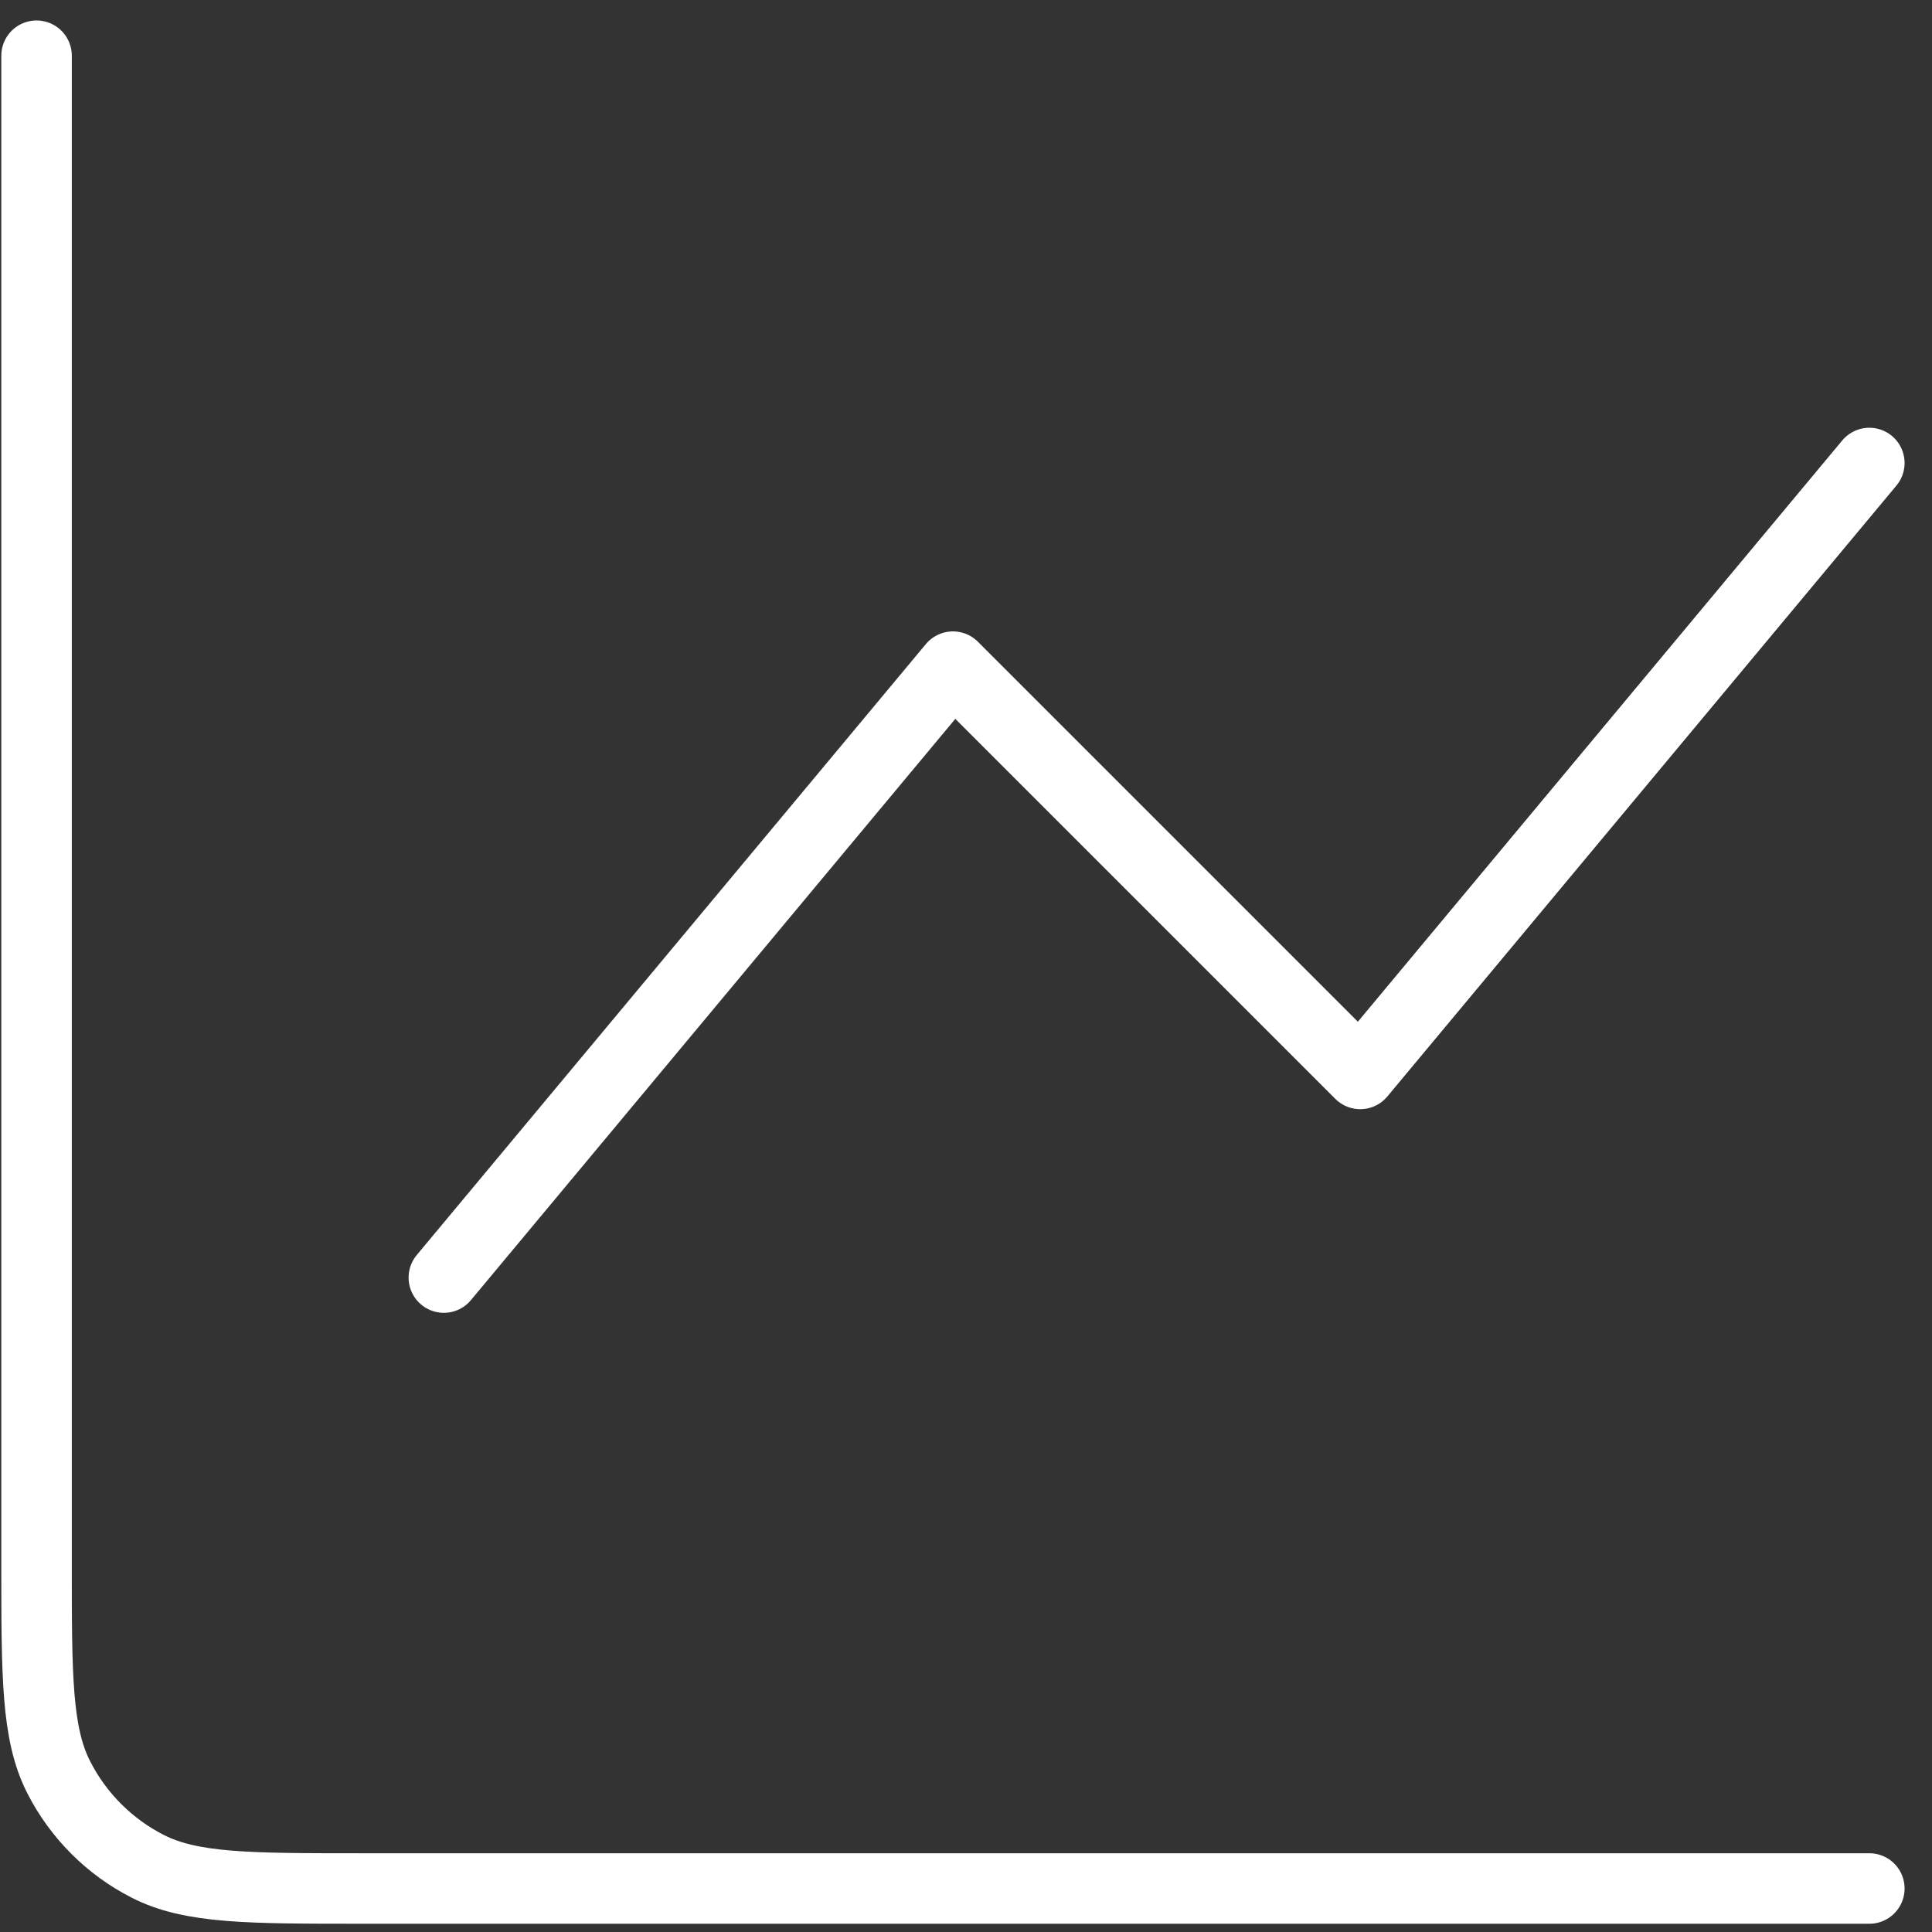
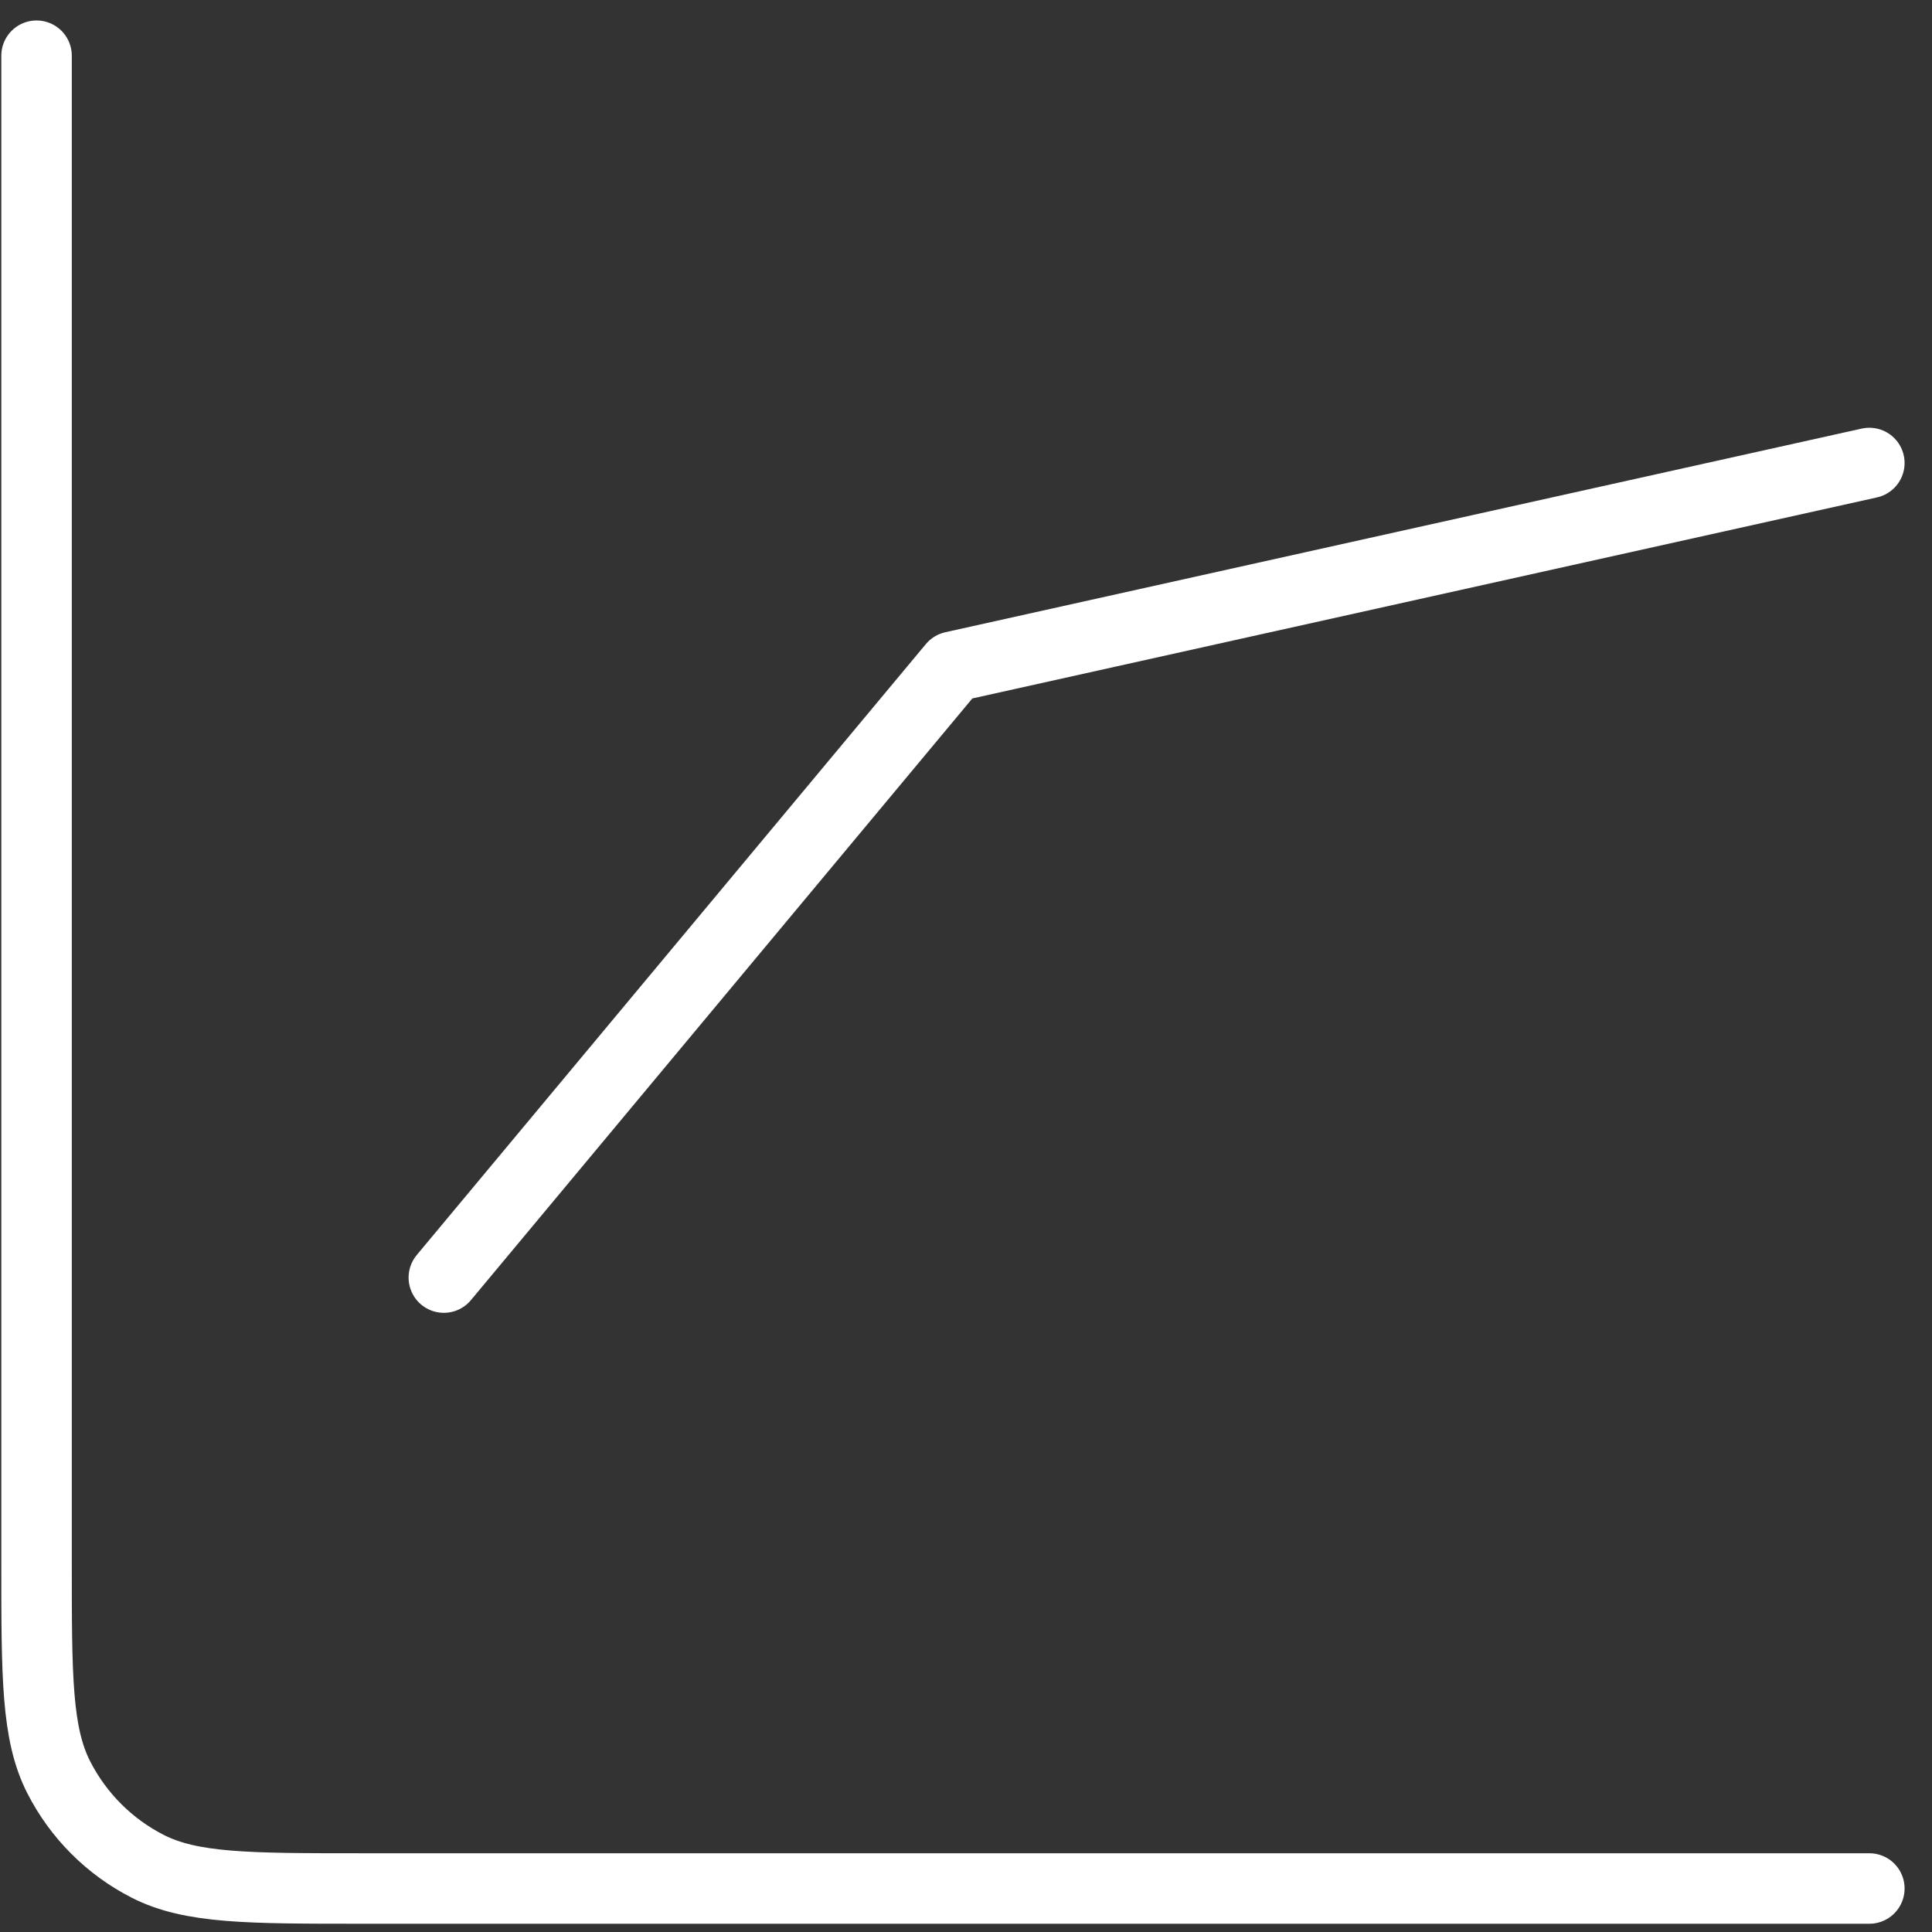
<svg xmlns="http://www.w3.org/2000/svg" width="37" height="37" viewBox="0 0 37 37" fill="none">
  <rect x="0" y="0" width="37" height="37" fill="#333333" stroke="none" />
-   <path d="M35.8 36.167H6.94C4.756 36.167 3.664 36.167 2.829 35.742C2.096 35.368 1.499 34.771 1.125 34.037C0.7 33.203 0.7 32.111 0.7 29.927V1.067M8.5 24.467L18.25 12.767L26.05 20.567L35.8 8.867" stroke="white" stroke-width="1.35" stroke-linecap="round" stroke-linejoin="round" />
+   <path d="M35.8 36.167H6.94C4.756 36.167 3.664 36.167 2.829 35.742C2.096 35.368 1.499 34.771 1.125 34.037C0.7 33.203 0.7 32.111 0.7 29.927V1.067M8.5 24.467L18.25 12.767L35.8 8.867" stroke="white" stroke-width="1.35" stroke-linecap="round" stroke-linejoin="round" />
</svg>